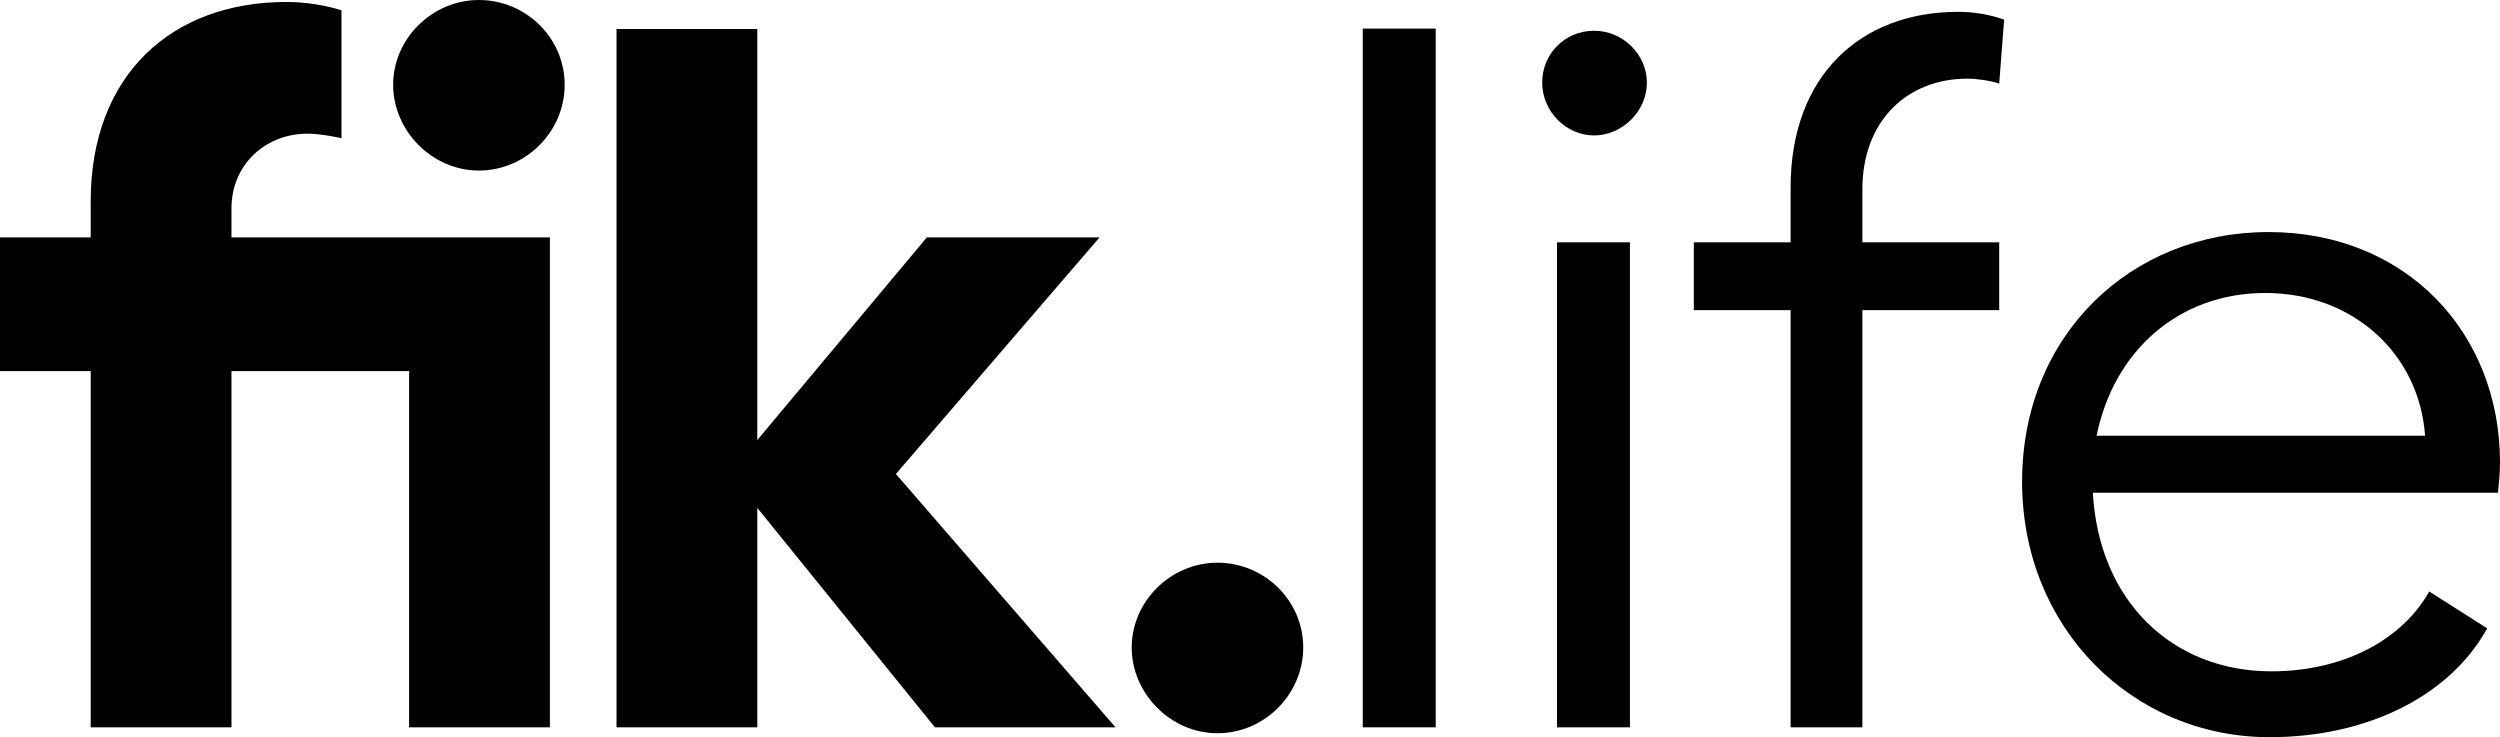
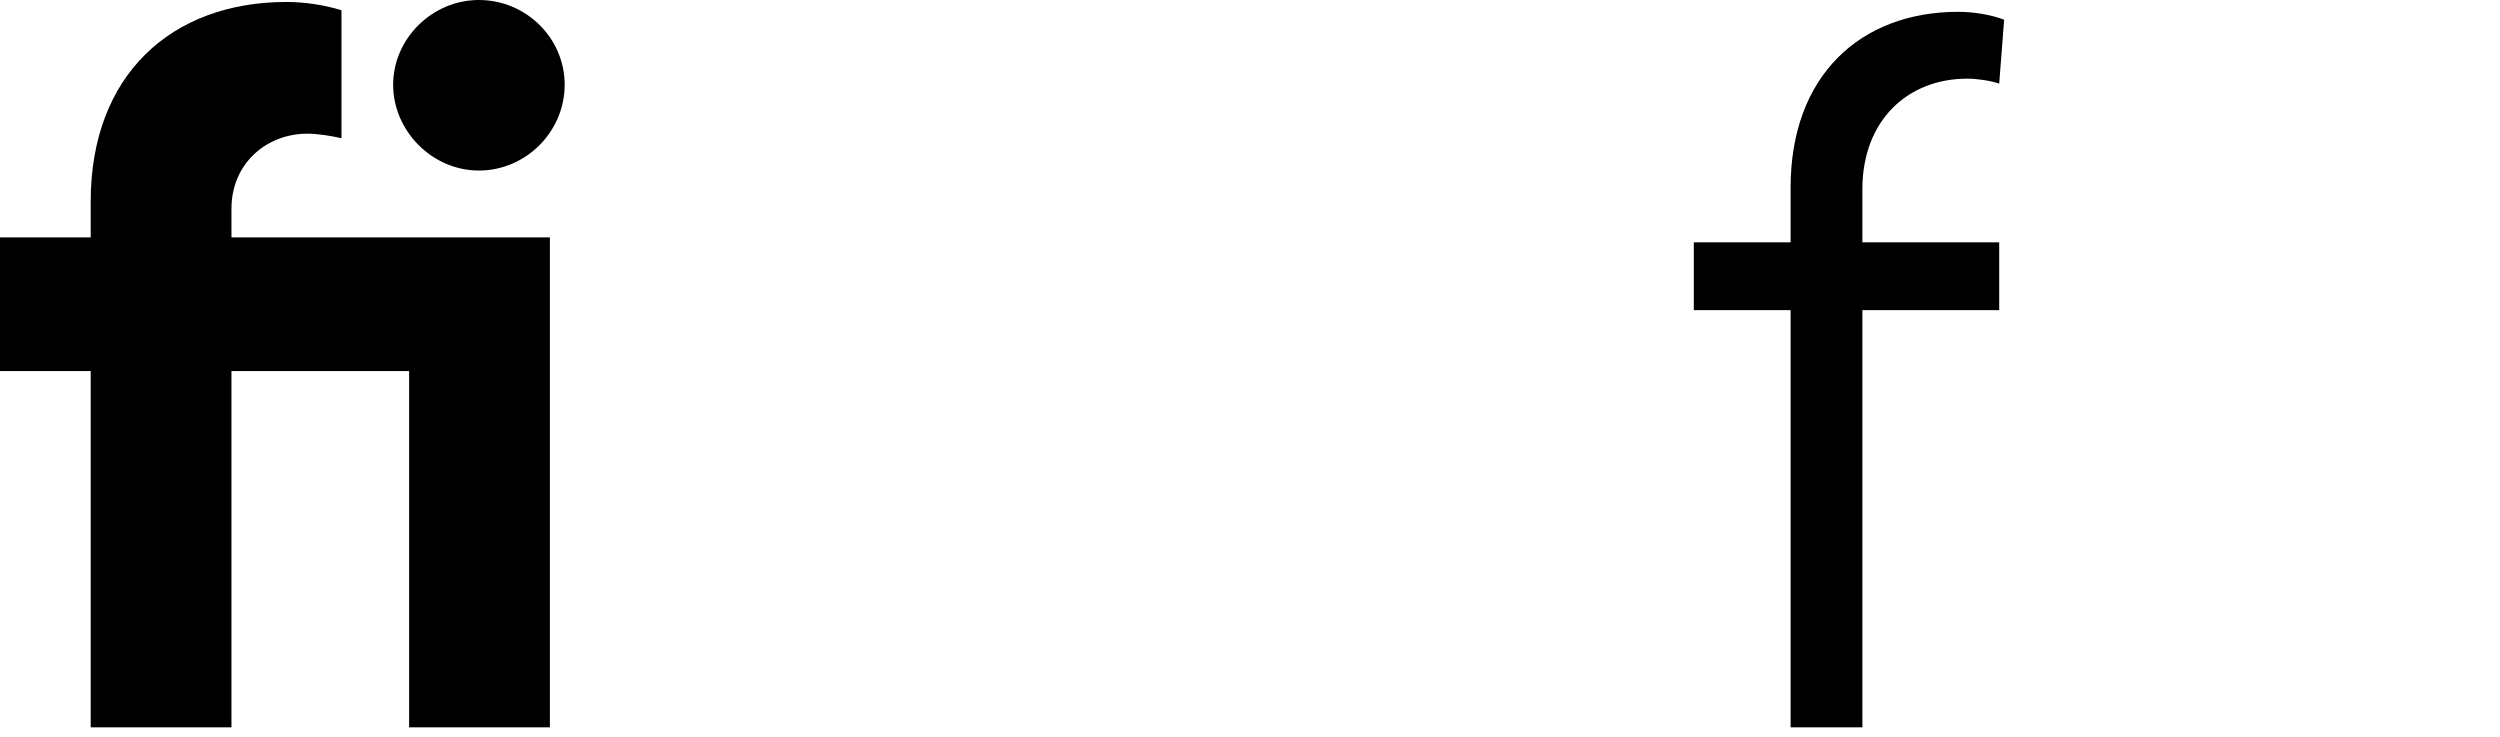
<svg xmlns="http://www.w3.org/2000/svg" id="Capa_2" viewBox="0 0 126.8 37.4">
  <g id="Capa_1-2">
    <g>
      <g>
        <path d="M24.29,0c-2.38,0-4.35,1.97-4.35,4.3s1.97,4.35,4.35,4.35,4.35-1.97,4.35-4.35S26.67,0,24.29,0Z" />
-         <polygon points="55.77 12.04 47.01 12.04 38.41 22.32 38.41 1.47 31.27 1.47 31.27 36.89 38.41 36.89 38.41 25.76 47.42 36.89 56.58 36.89 45.44 24.04 55.77 12.04" />
-         <path d="M61.75,28.54c-2.38,0-4.35,1.97-4.35,4.3s1.97,4.35,4.35,4.35,4.35-1.97,4.35-4.35-1.97-4.3-4.35-4.3Z" />
        <path d="M11.74,10.58c0-2.28,1.77-3.8,3.85-3.8,.52,0,1.2,.11,1.73,.23V.52c-.83-.26-1.84-.42-2.79-.42C8.7,.1,4.6,3.8,4.6,10.22v1.82H0v6.78H4.6v18.07h7.14V18.82h9.01v18.07h7.14V12.04H11.74v-1.47Z" />
      </g>
      <g>
-         <path d="M72.82,36.89h-3.7V1.45h3.7V36.89Z" />
-         <path d="M83.53,4.19c0,1.47-1.27,2.68-2.68,2.68s-2.63-1.21-2.63-2.68,1.16-2.63,2.63-2.63,2.68,1.21,2.68,2.63Zm-.86,8.1v24.6h-3.7V12.29h3.7Z" />
        <path d="M94.46,9.61v2.68h6.94v3.44h-6.94v21.16h-3.64V15.73h-4.91v-3.44h4.91v-2.78c0-5.67,3.54-8.91,8.5-8.91,.81,0,1.67,.15,2.33,.4l-.25,3.24c-.46-.15-1.11-.25-1.62-.25-2.99,0-5.32,2.08-5.32,5.62Z" />
-         <path d="M126.7,24.99h-20.55c.3,5.47,4,9.06,9.06,9.06,3.54,0,6.58-1.52,8-4.05l2.94,1.87c-1.87,3.39-6.02,5.52-11.04,5.52-6.94,0-12.55-5.52-12.55-12.96s5.52-12.66,12.5-12.66,11.74,5.11,11.74,11.69c0,.46-.05,1.01-.1,1.52Zm-3.7-2.89c-.3-4.2-3.7-7.24-8.1-7.24s-7.69,2.94-8.56,7.24h16.65Z" />
      </g>
    </g>
  </g>
</svg>